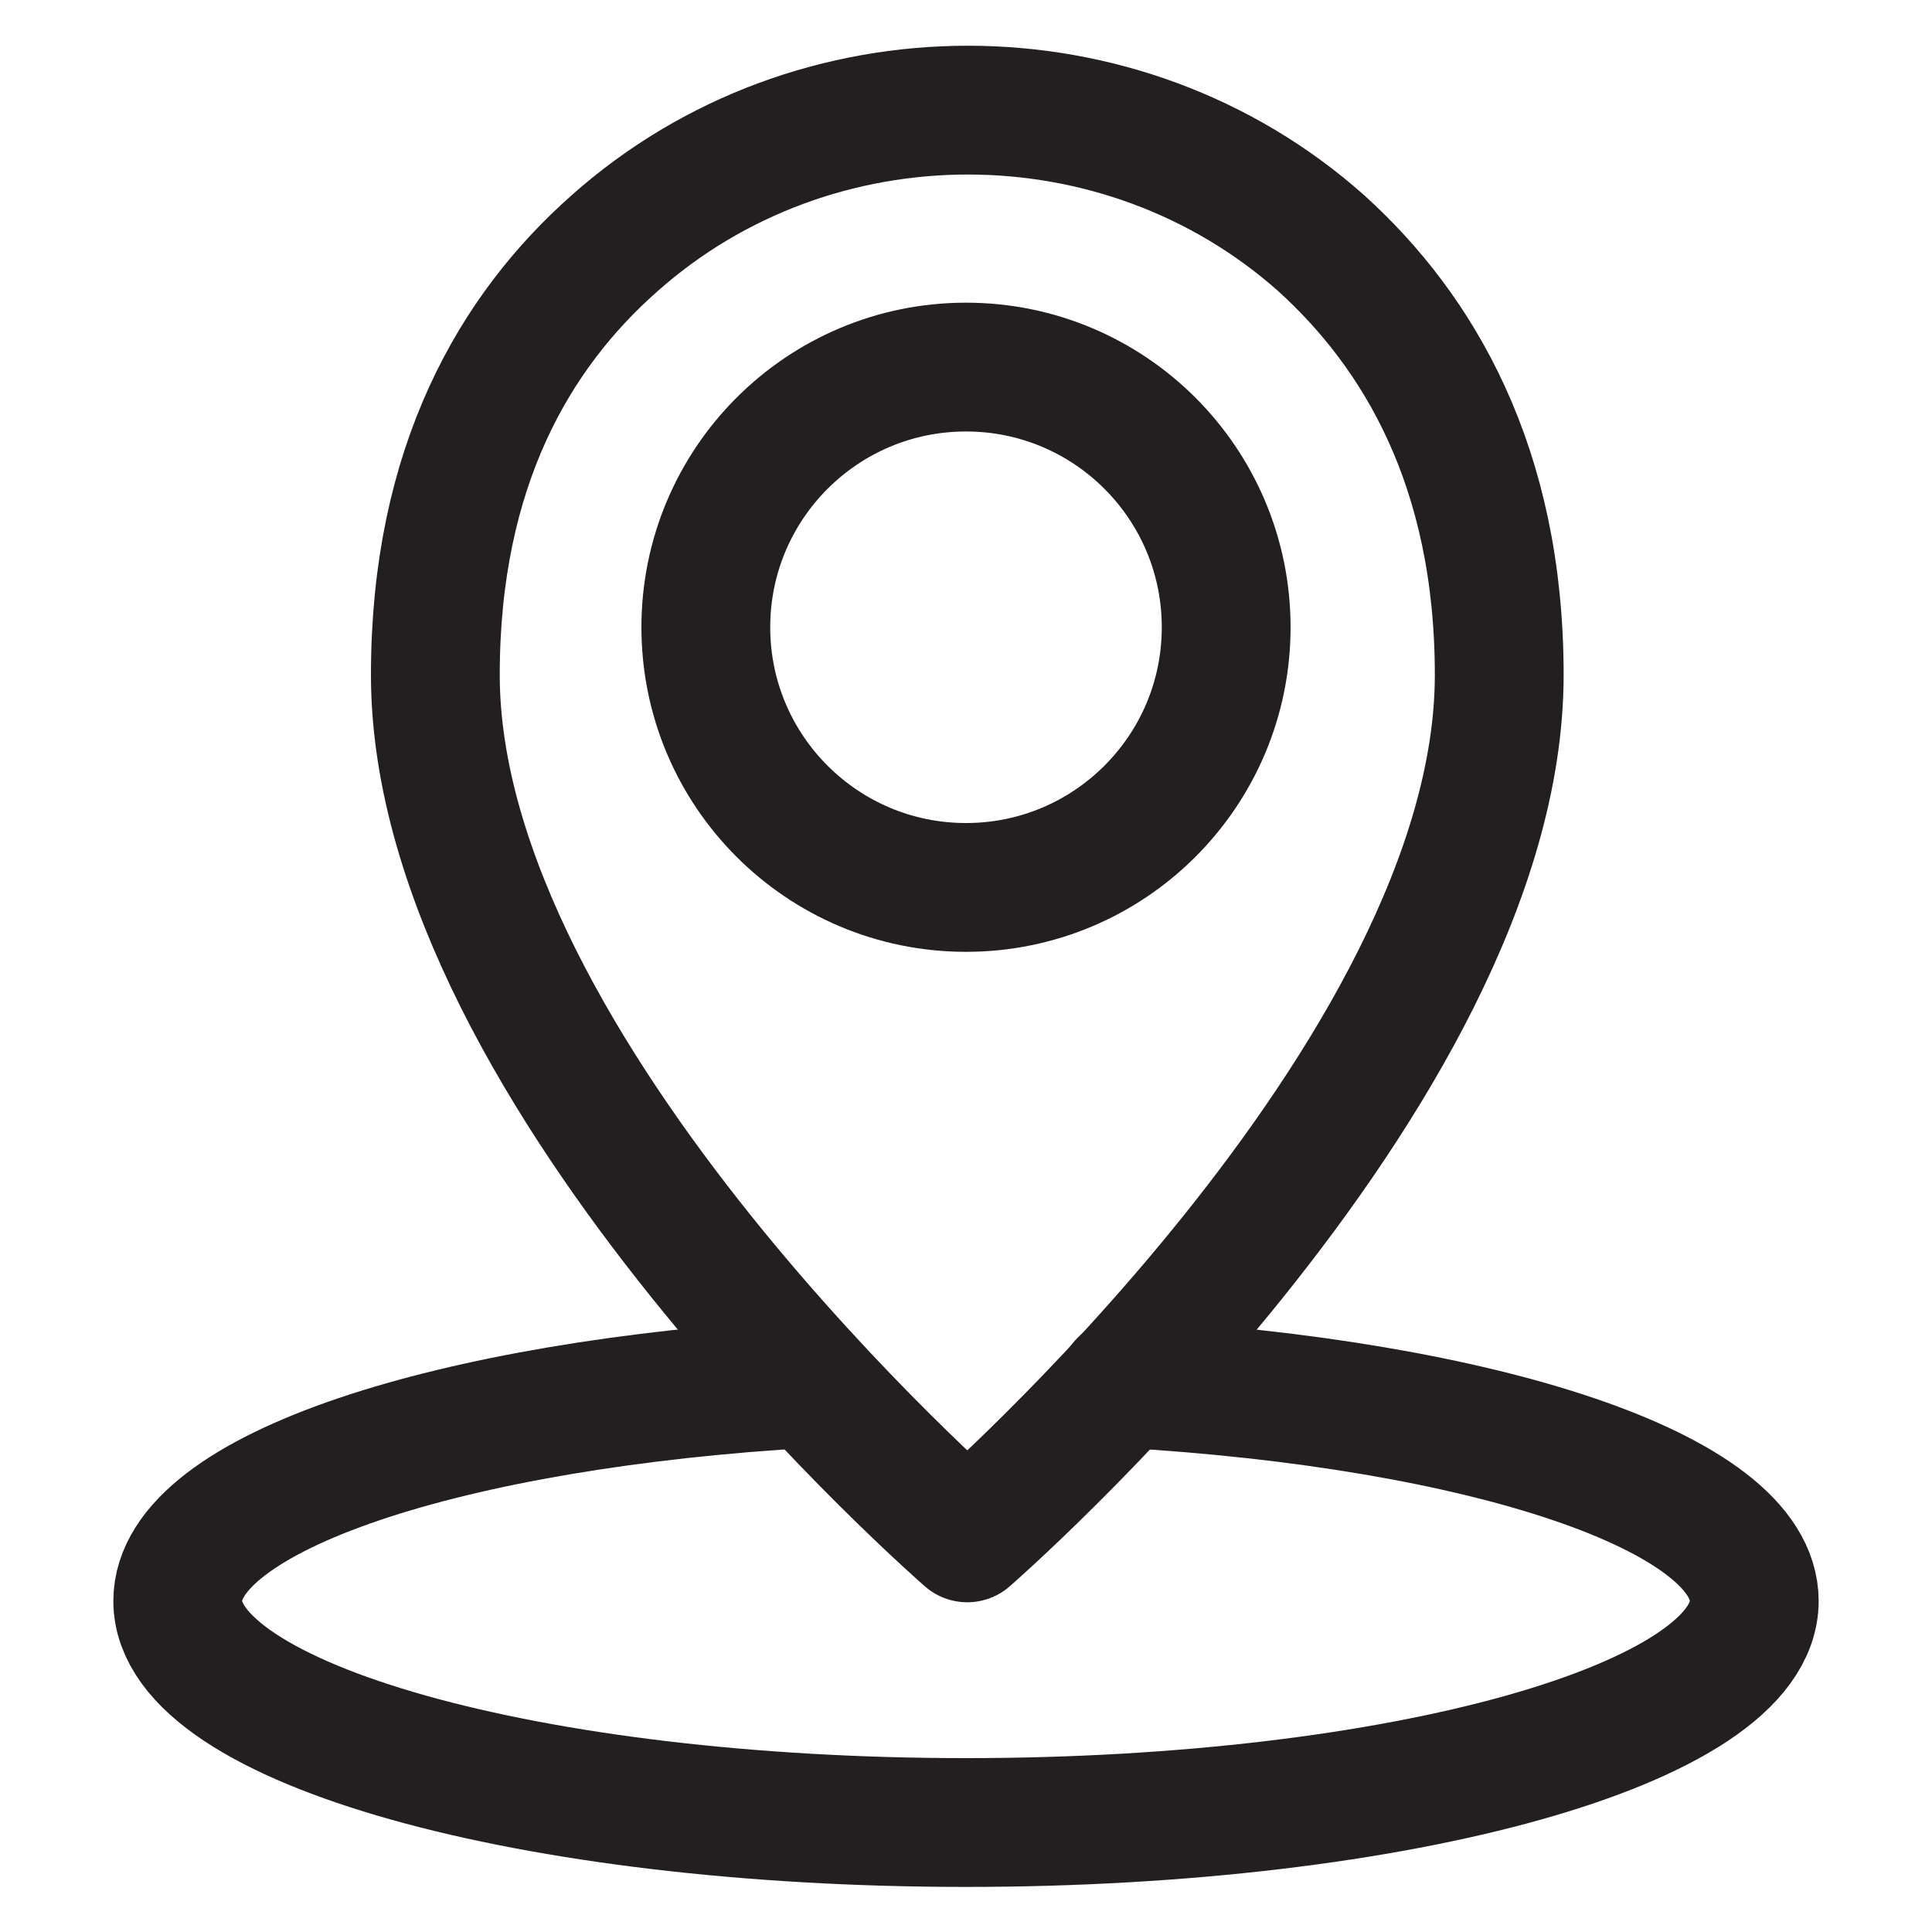
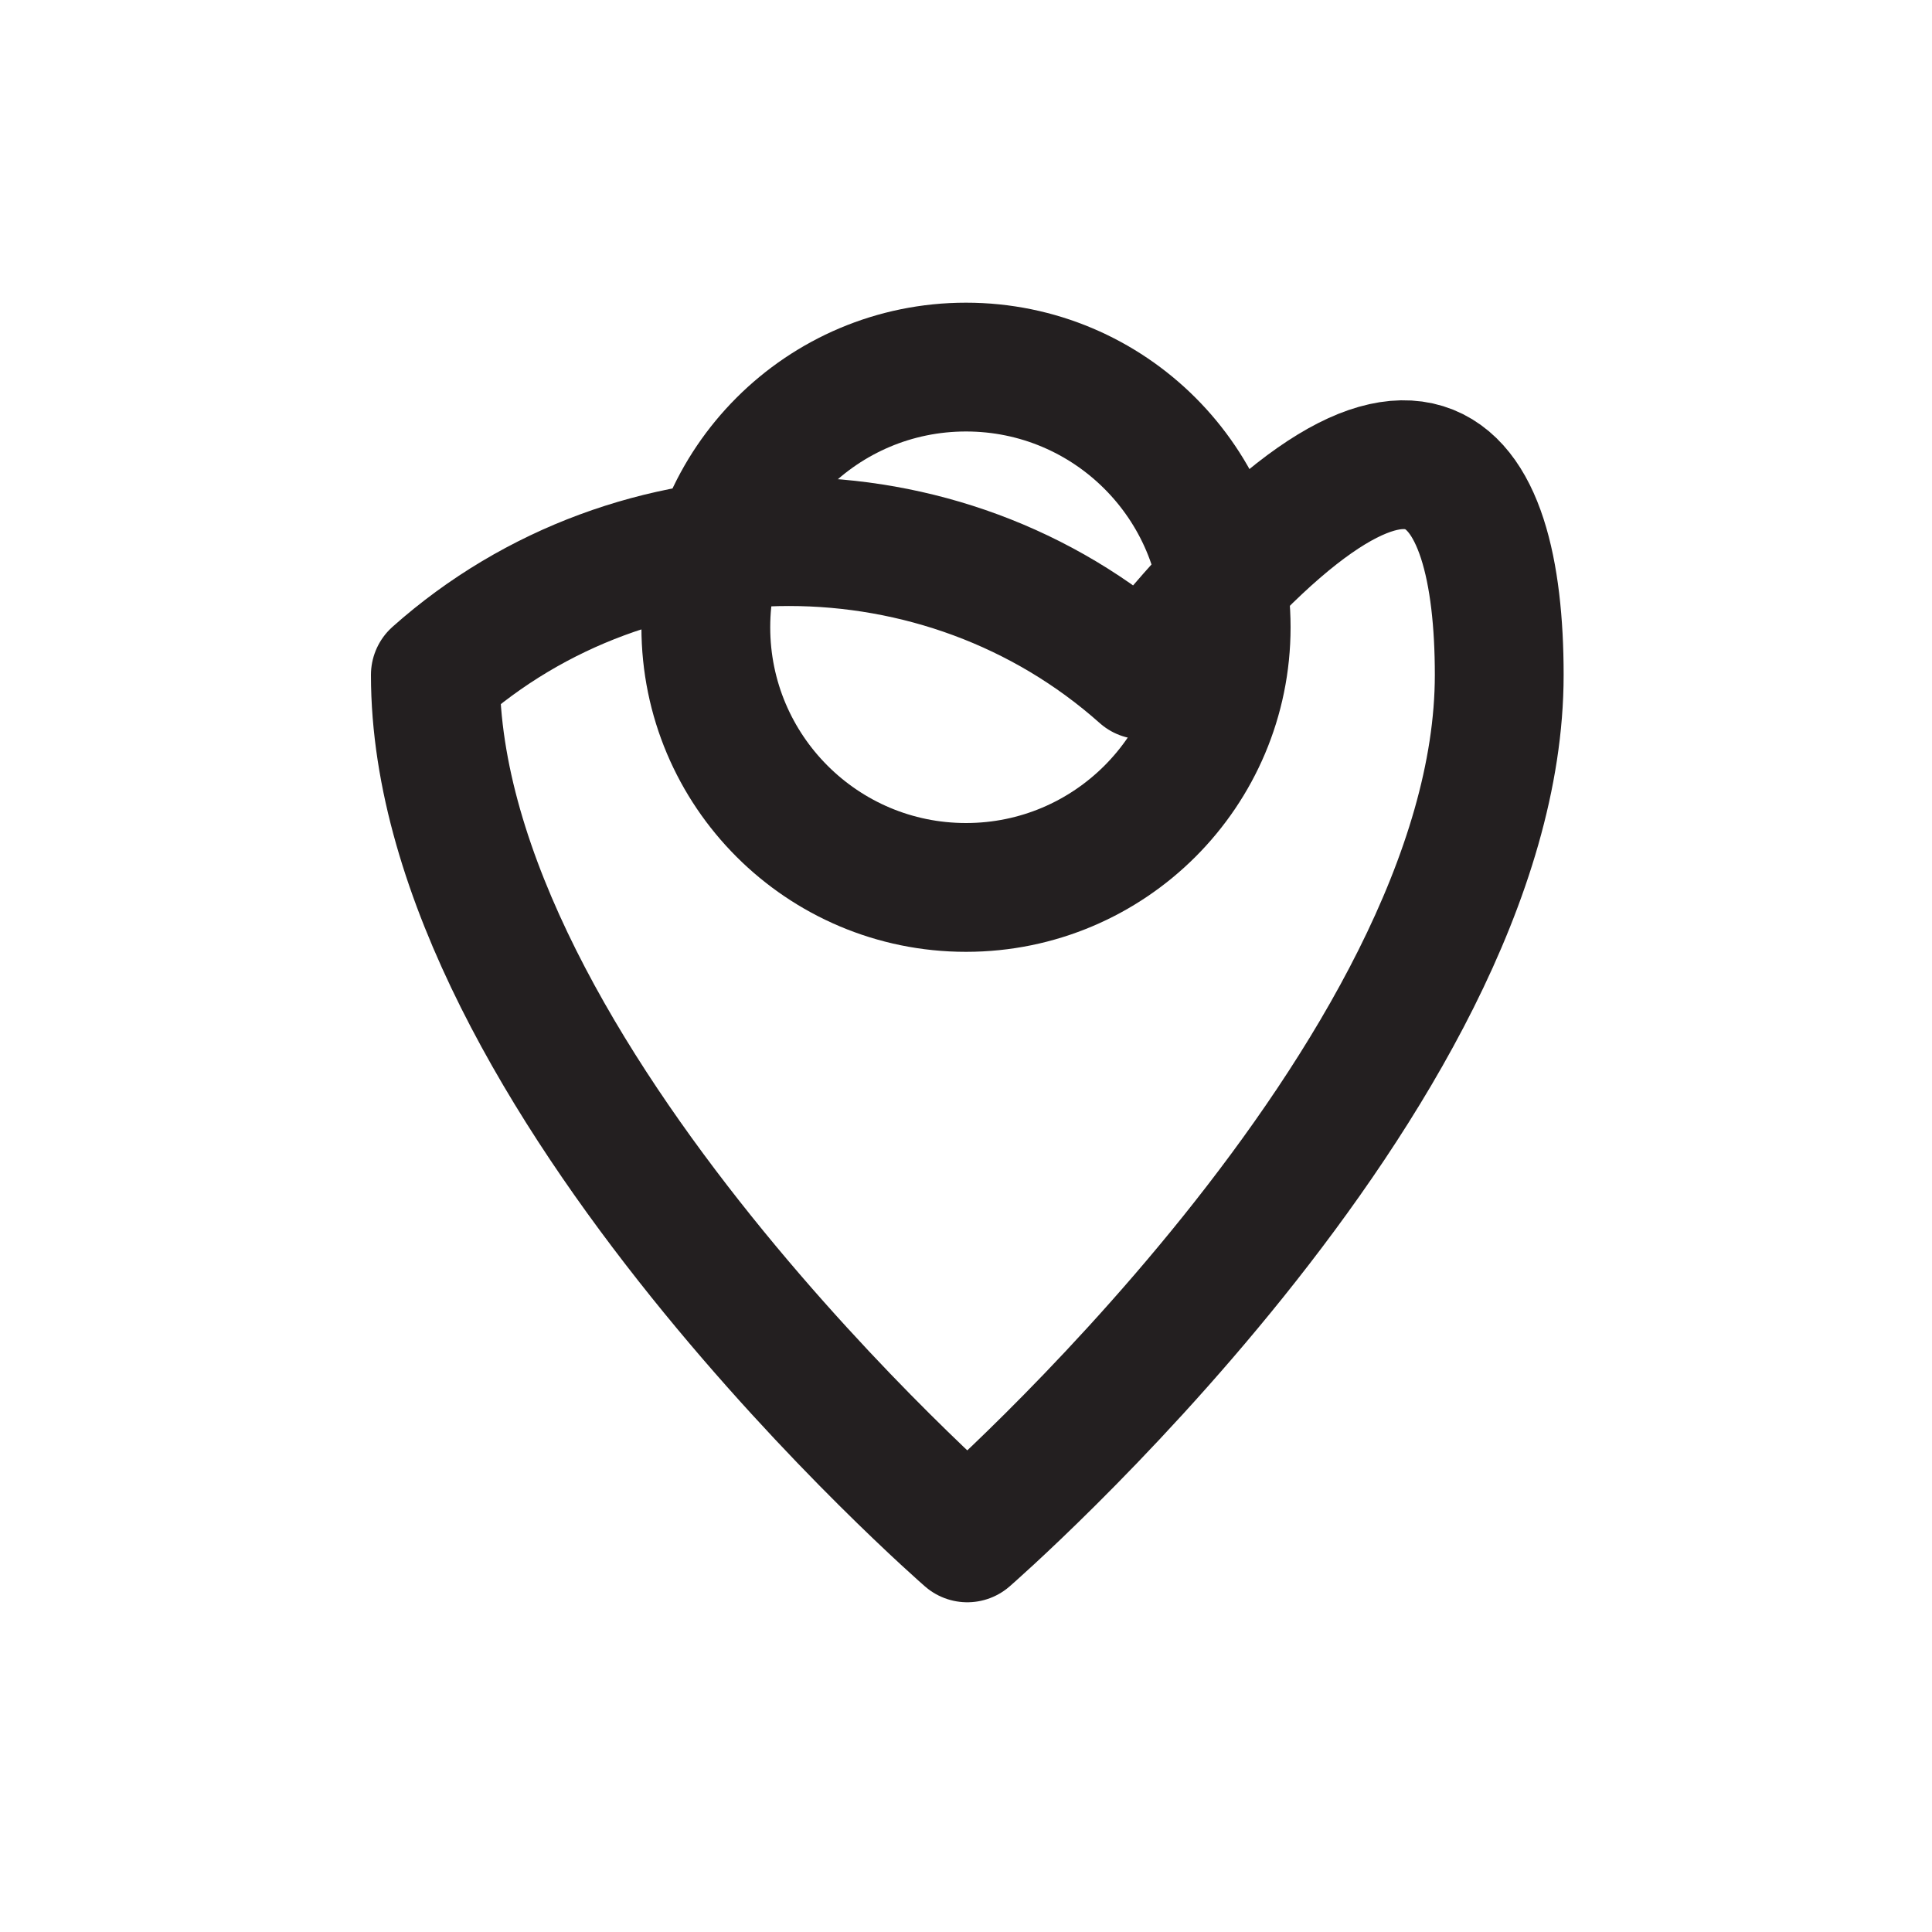
<svg xmlns="http://www.w3.org/2000/svg" xml:space="preserve" style="enable-background:new -230 322 150 150;" viewBox="-230 322 150 150" y="0px" x="0px" id="Layer_1" version="1.1">
  <style type="text/css">
	.st0{fill:none;stroke:#231F20;stroke-width:10;stroke-linecap:round;stroke-linejoin:round;}
</style>
-   <path d="M-113.6,374.4c0,31.1-41.3,67-41.3,67s-41.3-35.9-41.3-67c0-16.2,6.2-26.7,13.9-33.5  c15.5-13.8,39.4-13.8,54.9,0C-119.9,347.7-113.6,358.2-113.6,374.4L-113.6,374.4z" class="st0" />
+   <path d="M-113.6,374.4c0,31.1-41.3,67-41.3,67s-41.3-35.9-41.3-67c15.5-13.8,39.4-13.8,54.9,0C-119.9,347.7-113.6,358.2-113.6,374.4L-113.6,374.4z" class="st0" />
  <circle r="20.2" cy="370.7" cx="-155" class="st0" />
-   <path d="M-142.8,429.4c28,1.6,49,8.5,49,16.9c0,9.5-27.4,17.2-61.2,17.2s-61.2-7.7-61.2-17.2c0-8.4,21.1-15.3,49.1-16.9" class="st0" />
</svg>